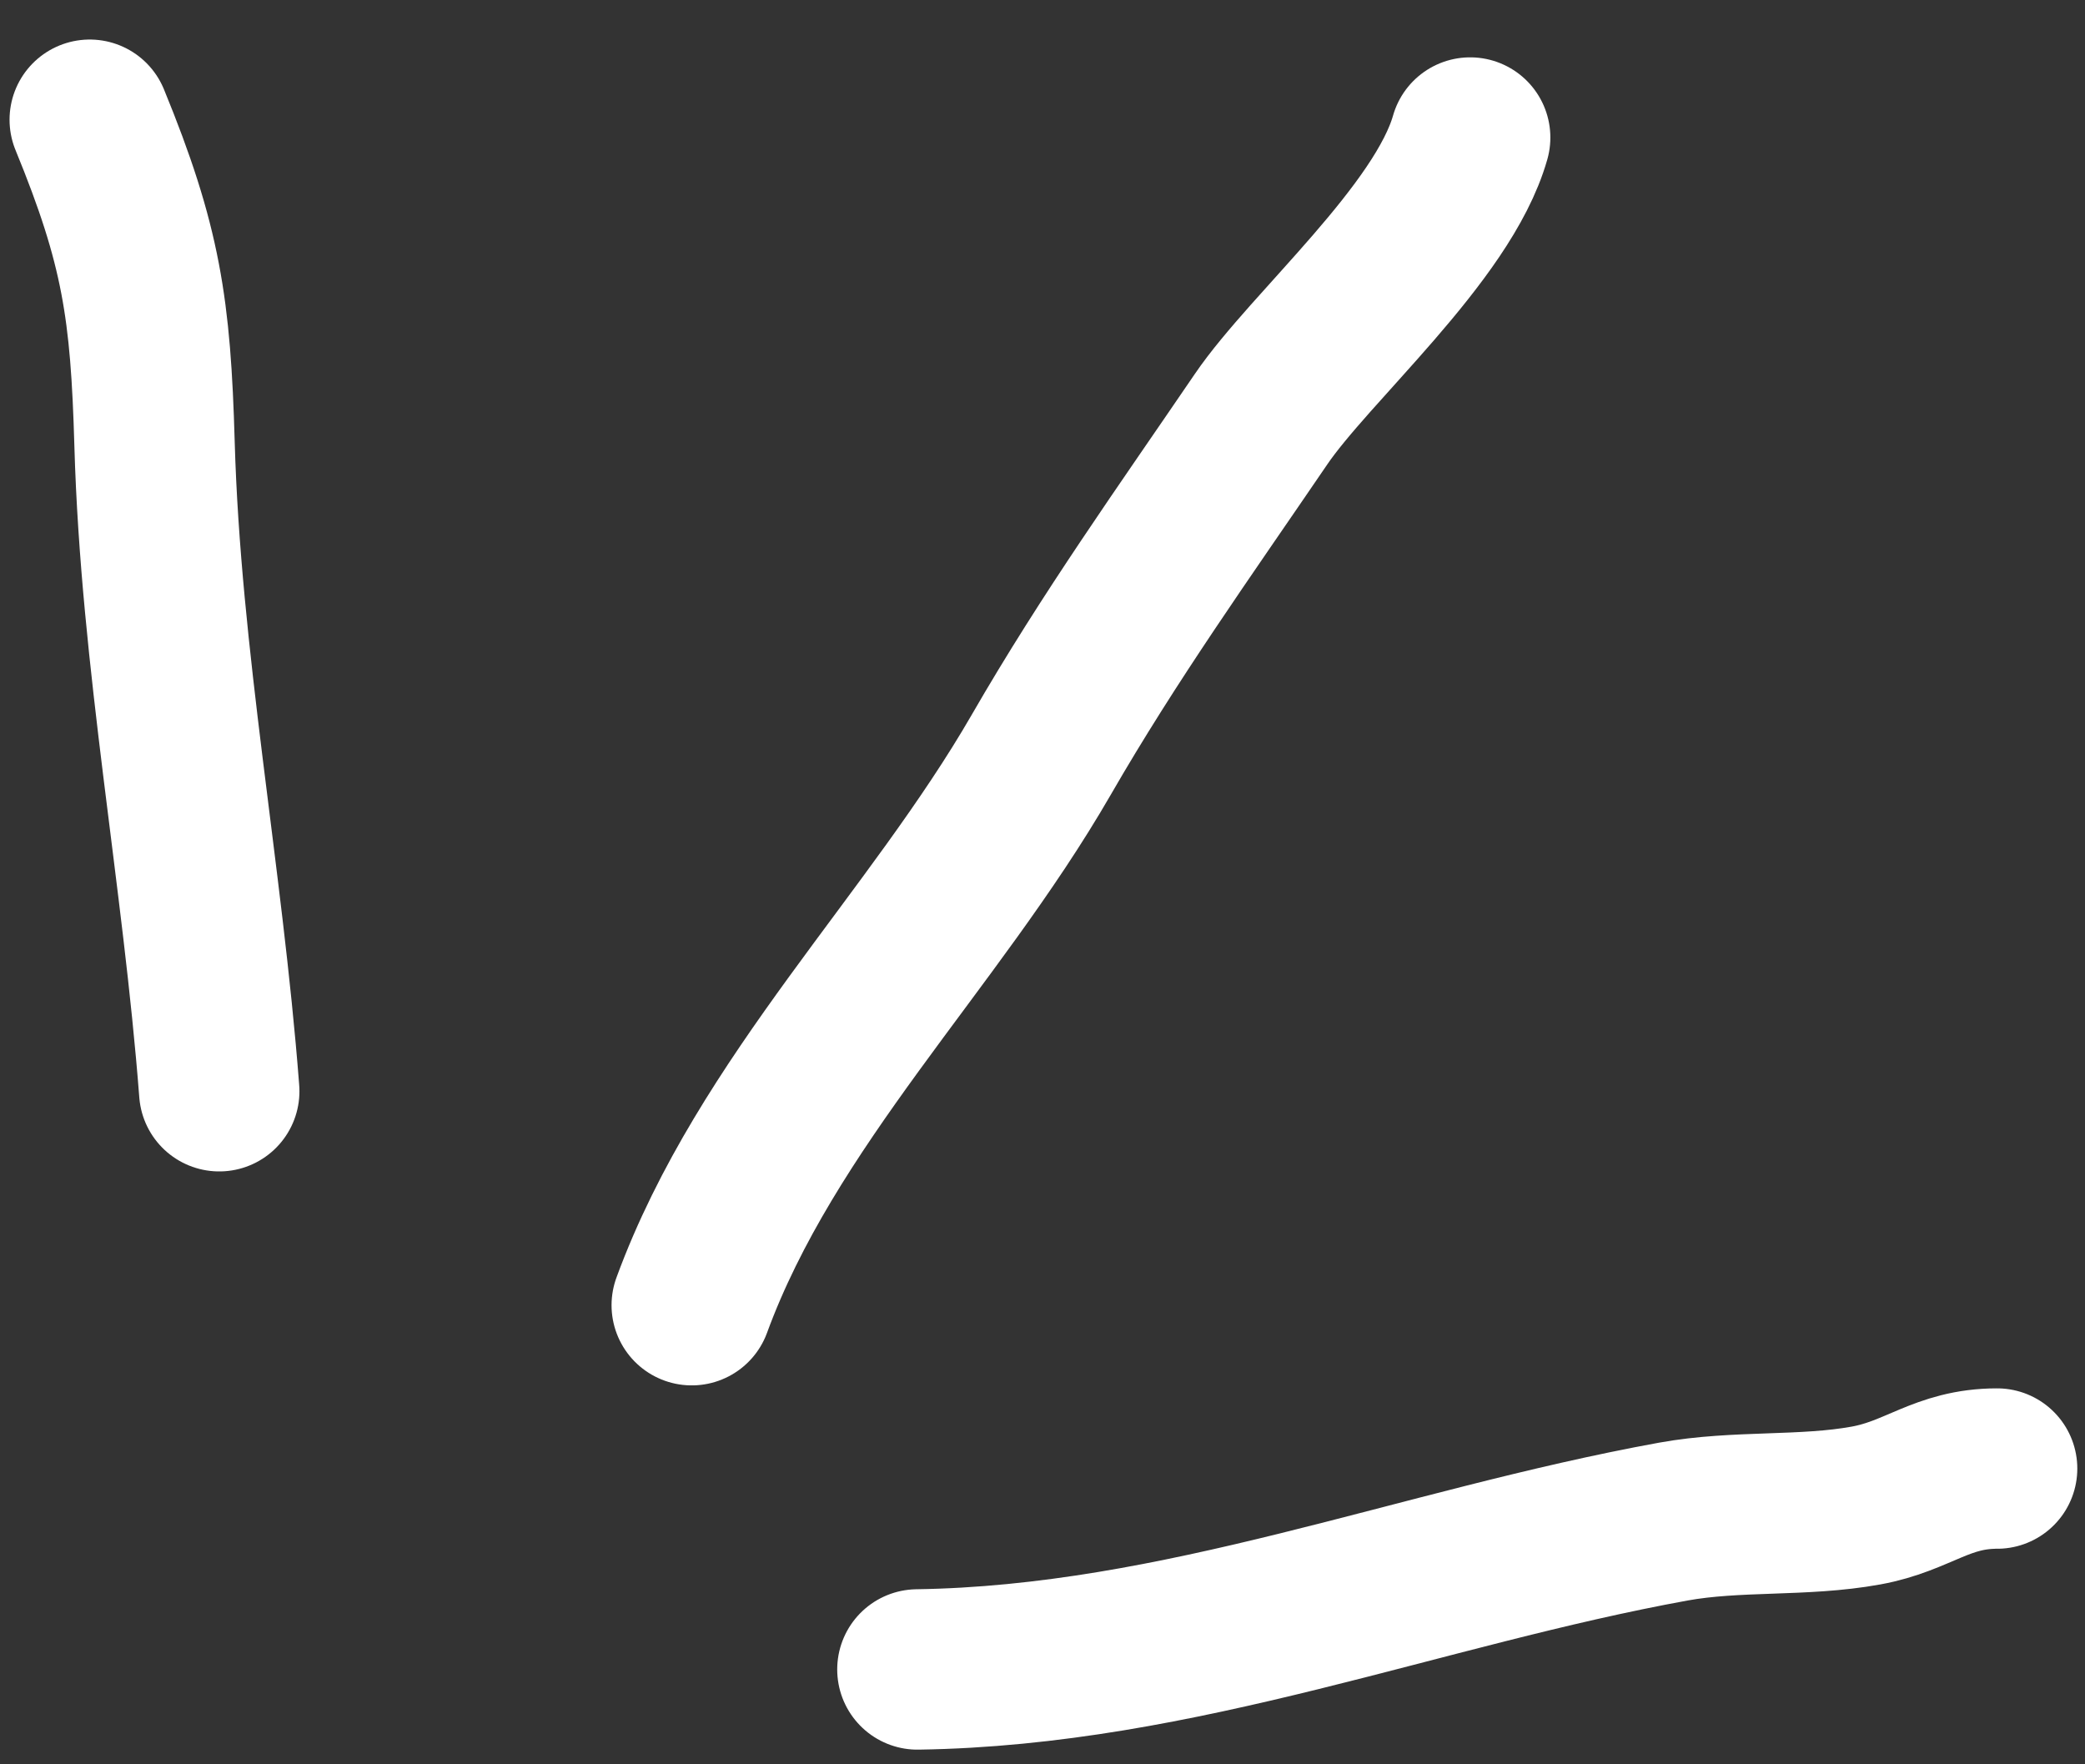
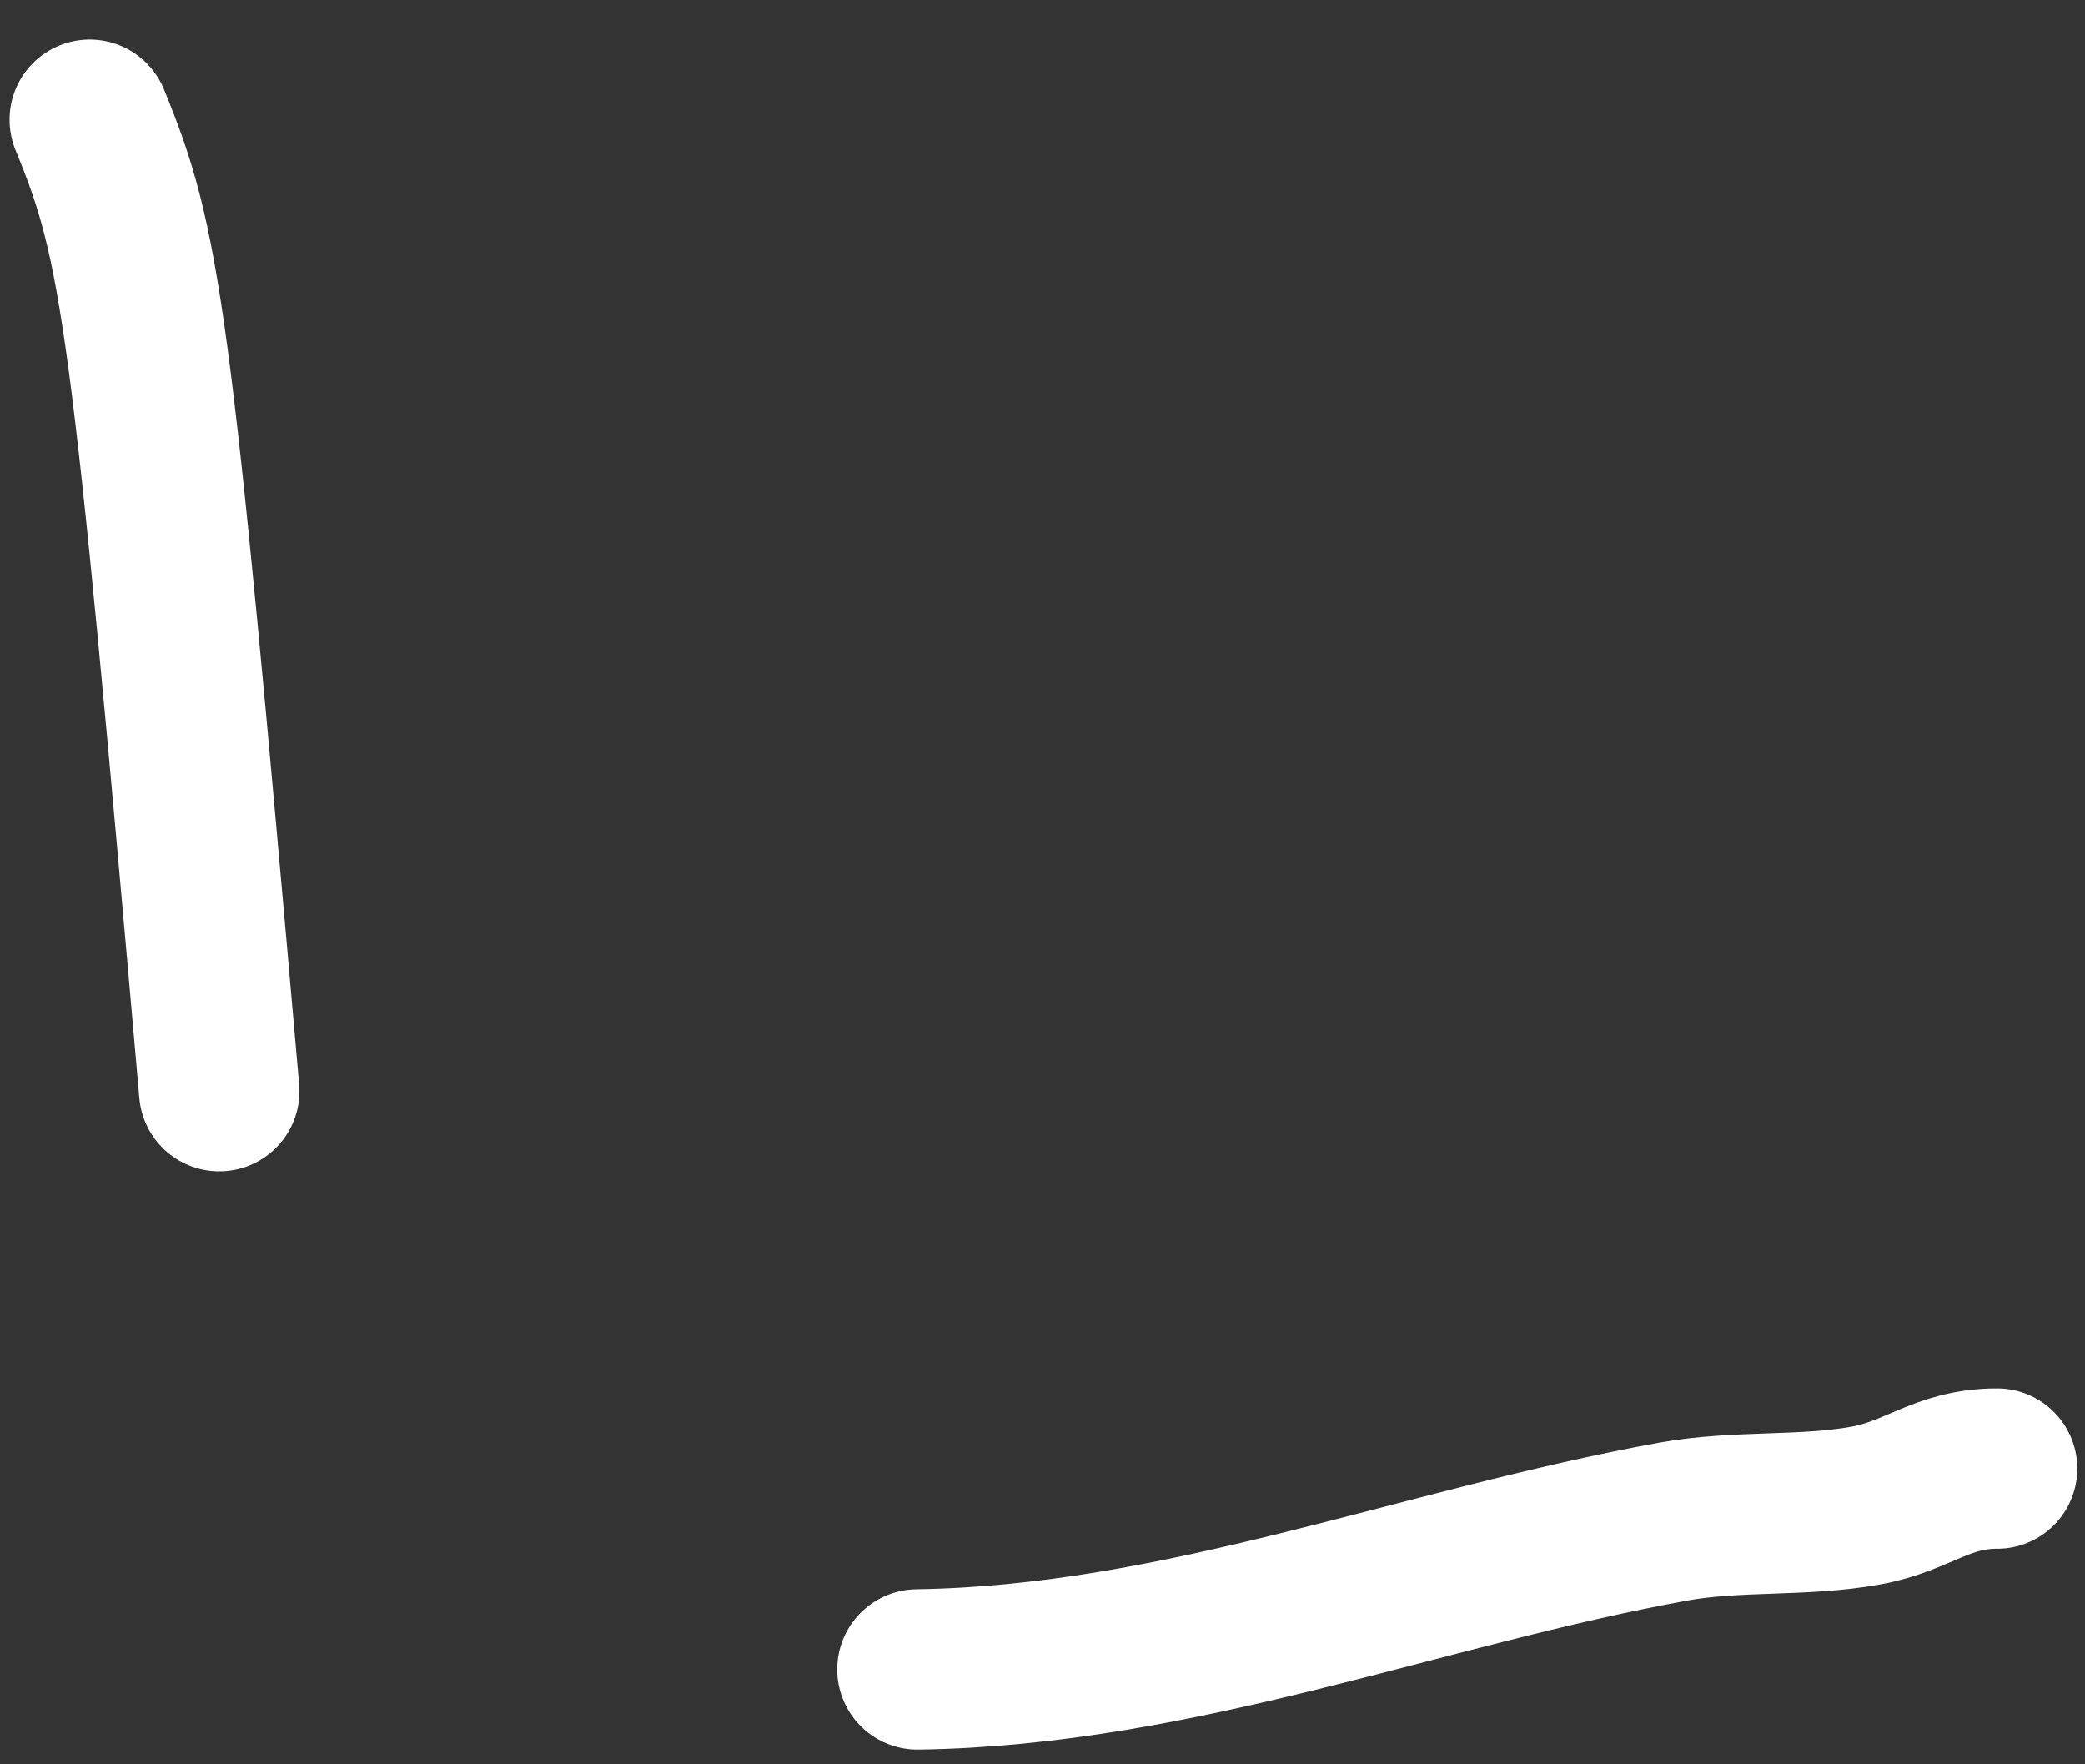
<svg xmlns="http://www.w3.org/2000/svg" width="26" height="22" viewBox="0 0 26 22" fill="none">
  <rect x="0" y="0" width="26" height="22" fill="#333333" stroke="none" />
-   <path d="M2.734 13.607C2.527 10.917 2.003 8.21 1.927 5.531C1.879 3.853 1.762 3.059 1.119 1.493" stroke="white" stroke-width="2" stroke-linecap="round" />
-   <path d="M8.626 16.275C9.557 13.737 11.642 11.738 12.984 9.412C13.835 7.936 14.767 6.634 15.724 5.229C16.335 4.33 17.994 2.91 18.333 1.715" stroke="white" stroke-width="2" stroke-linecap="round" />
+   <path d="M2.734 13.607C1.879 3.853 1.762 3.059 1.119 1.493" stroke="white" stroke-width="2" stroke-linecap="round" />
  <path d="M11.44 20.817C14.716 20.769 17.707 19.548 20.868 18.973C21.657 18.83 22.491 18.915 23.269 18.773C23.92 18.655 24.215 18.312 24.904 18.312" stroke="white" stroke-width="2" stroke-linecap="round" />
</svg>